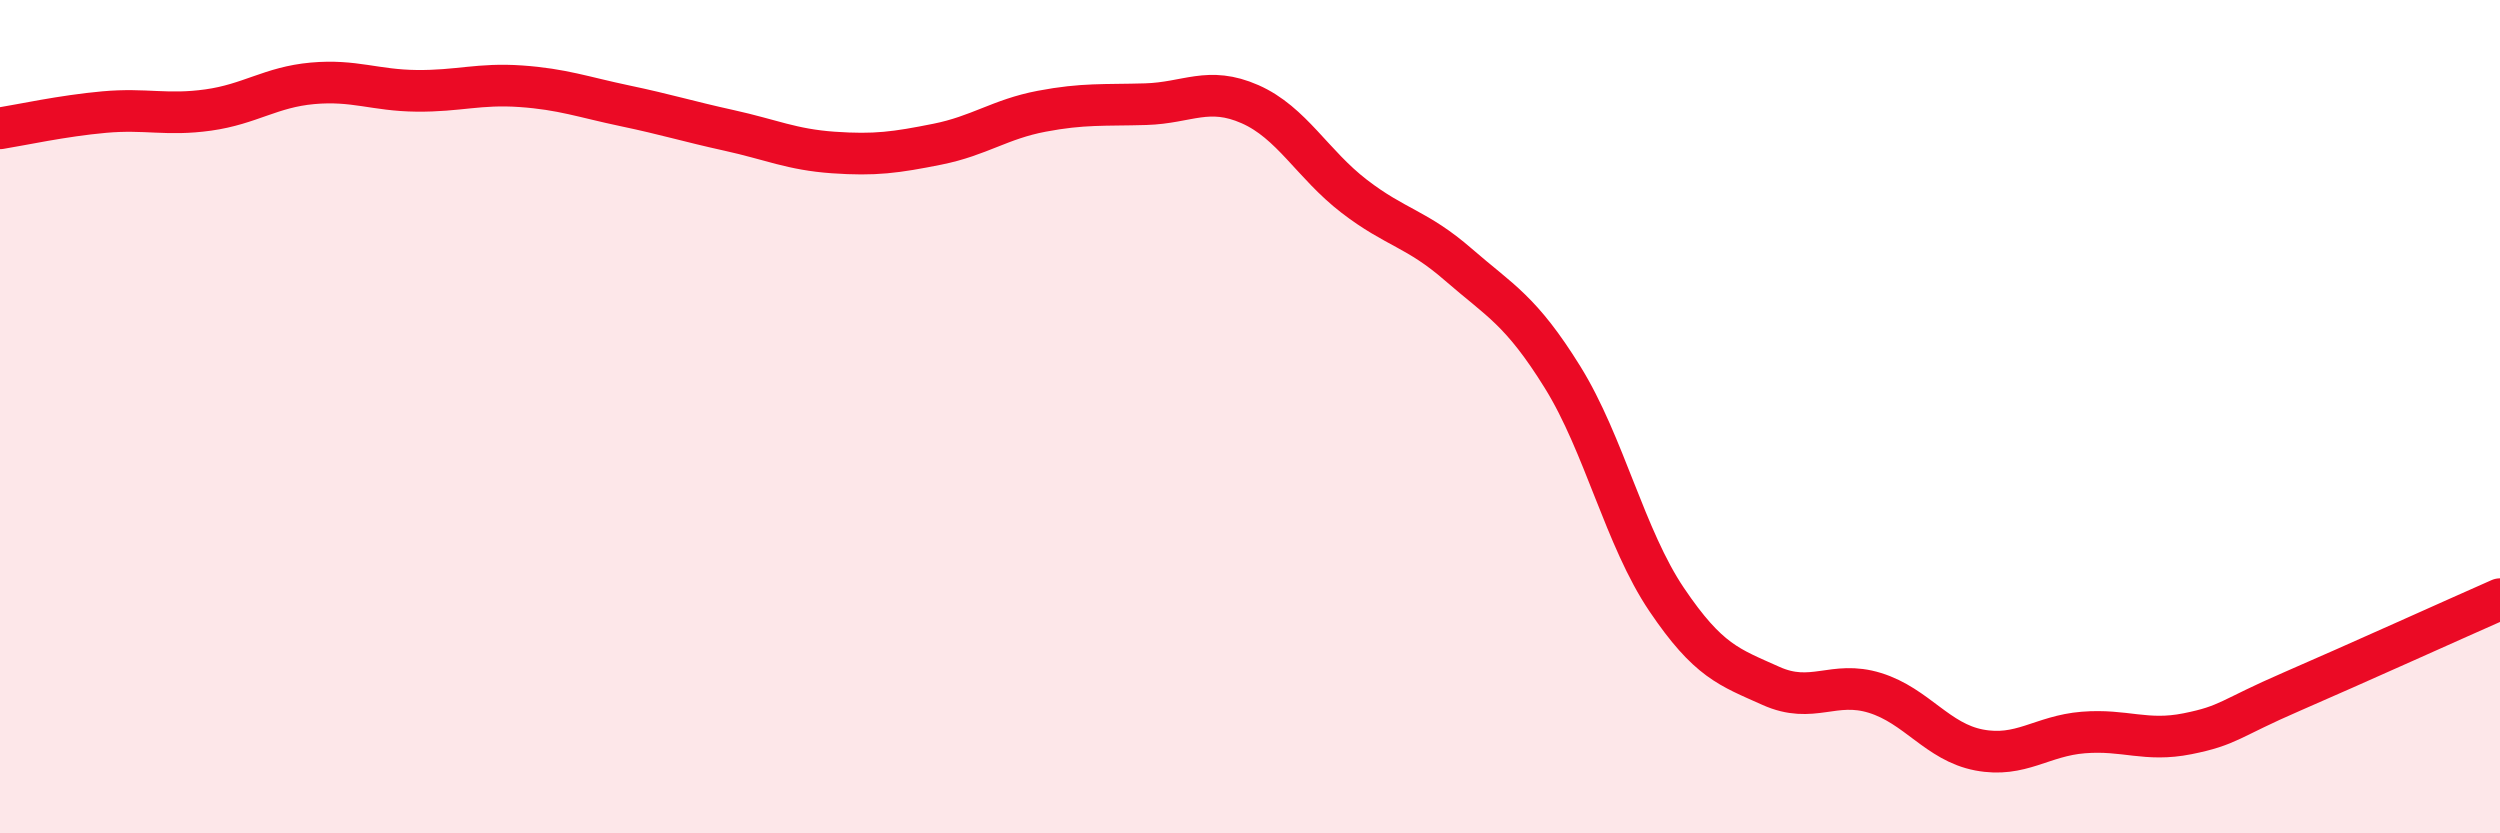
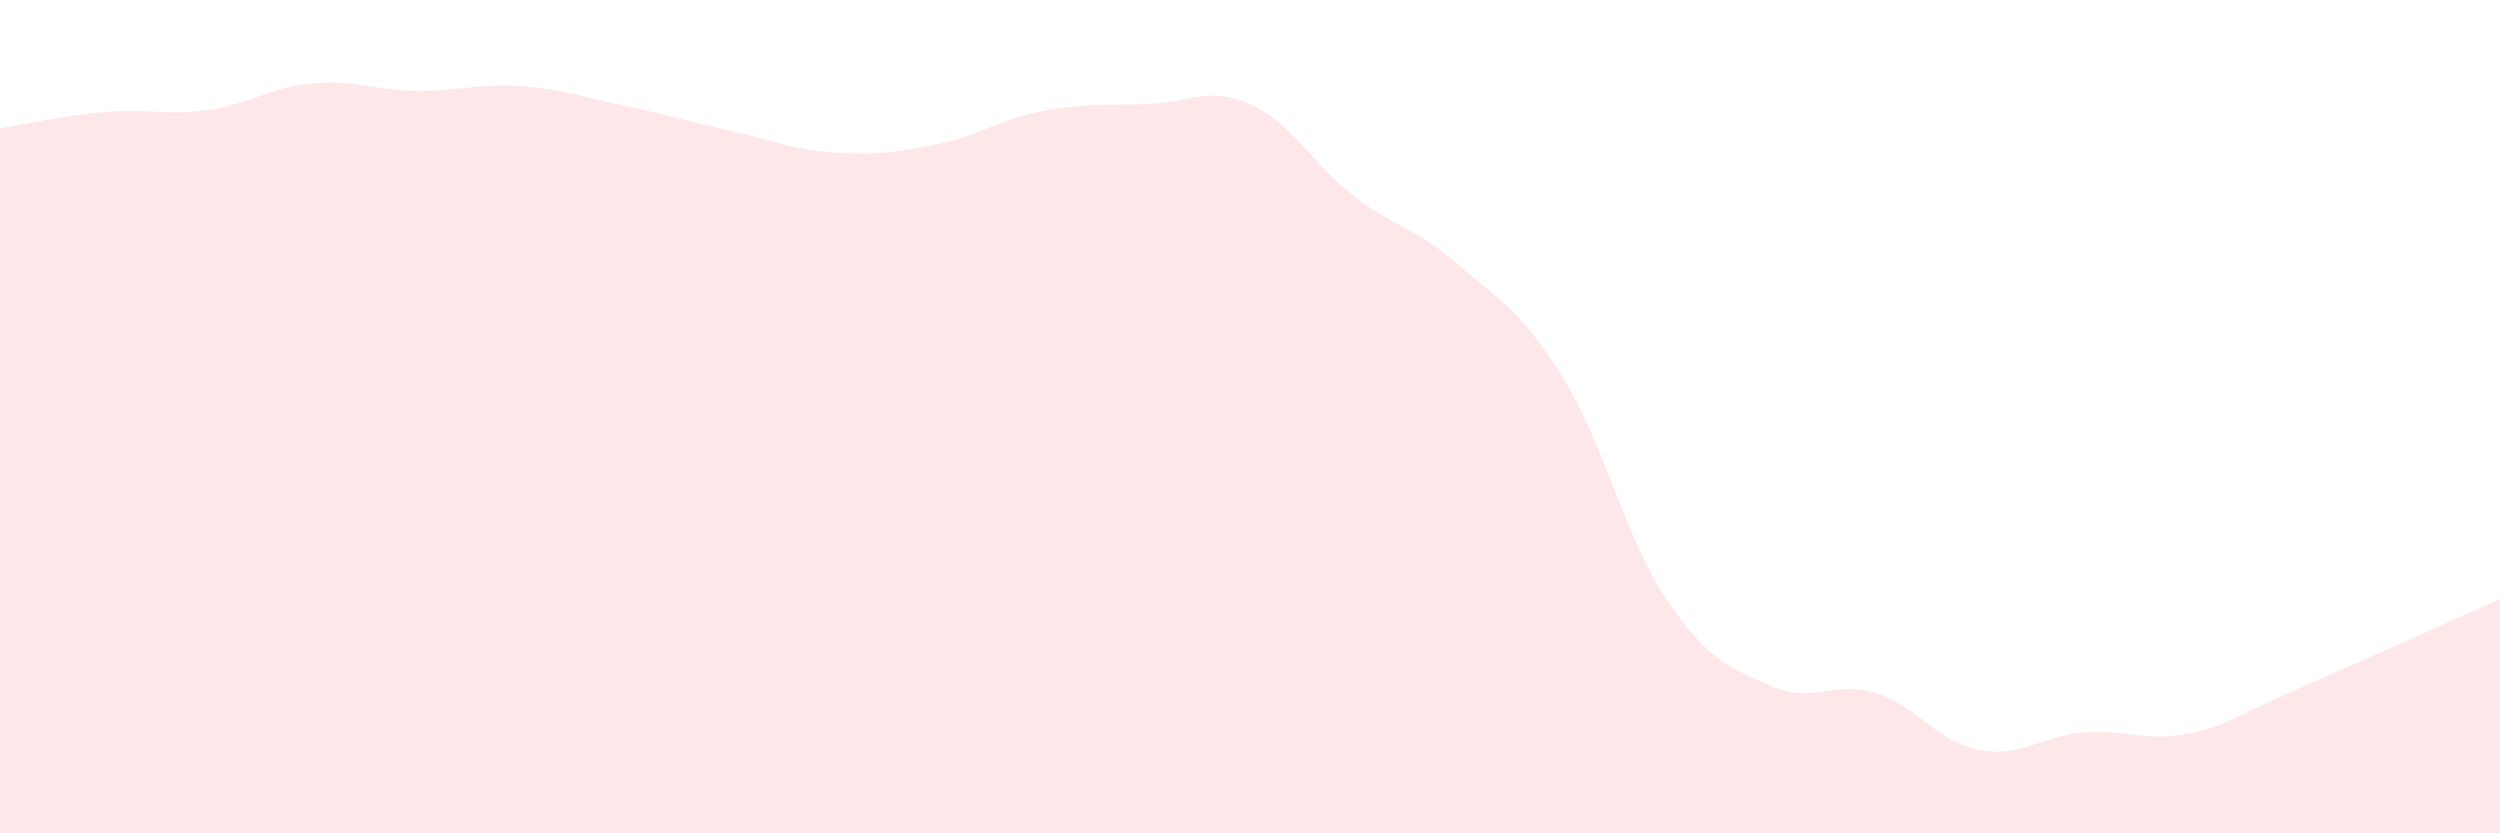
<svg xmlns="http://www.w3.org/2000/svg" width="60" height="20" viewBox="0 0 60 20">
  <path d="M 0,3.08 C 0.5,3 1.5,2.78 2.5,2.69 C 3.5,2.6 4,2.78 5,2.64 C 6,2.5 6.5,2.09 7.5,2 C 8.5,1.91 9,2.17 10,2.18 C 11,2.19 11.5,2 12.5,2.07 C 13.5,2.14 14,2.33 15,2.54 C 16,2.75 16.5,2.91 17.5,3.13 C 18.5,3.35 19,3.59 20,3.66 C 21,3.73 21.5,3.66 22.5,3.46 C 23.5,3.26 24,2.86 25,2.67 C 26,2.48 26.5,2.53 27.5,2.5 C 28.5,2.47 29,2.06 30,2.5 C 31,2.94 31.5,3.94 32.5,4.71 C 33.5,5.48 34,5.48 35,6.35 C 36,7.22 36.5,7.44 37.5,9.05 C 38.5,10.66 39,12.91 40,14.39 C 41,15.87 41.5,16.01 42.5,16.46 C 43.5,16.91 44,16.32 45,16.63 C 46,16.94 46.5,17.81 47.5,18 C 48.5,18.19 49,17.66 50,17.58 C 51,17.5 51.5,17.81 52.5,17.61 C 53.5,17.41 53.5,17.25 55,16.6 C 56.5,15.95 59,14.82 60,14.38L60 20L0 20Z" fill="#EB0A25" opacity="0.1" stroke-linecap="round" stroke-linejoin="round" />
-   <path d="M 0,3.08 C 0.5,3 1.5,2.78 2.5,2.69 C 3.5,2.6 4,2.78 5,2.64 C 6,2.5 6.5,2.09 7.5,2 C 8.5,1.91 9,2.17 10,2.18 C 11,2.19 11.5,2 12.5,2.07 C 13.5,2.14 14,2.33 15,2.54 C 16,2.75 16.5,2.91 17.5,3.13 C 18.5,3.35 19,3.59 20,3.66 C 21,3.73 21.5,3.66 22.5,3.46 C 23.5,3.26 24,2.86 25,2.67 C 26,2.48 26.5,2.53 27.5,2.5 C 28.5,2.47 29,2.06 30,2.5 C 31,2.94 31.5,3.94 32.5,4.71 C 33.5,5.48 34,5.48 35,6.35 C 36,7.22 36.5,7.44 37.5,9.05 C 38.5,10.66 39,12.91 40,14.39 C 41,15.87 41.5,16.01 42.5,16.46 C 43.5,16.91 44,16.32 45,16.63 C 46,16.94 46.5,17.81 47.5,18 C 48.5,18.19 49,17.66 50,17.58 C 51,17.5 51.5,17.81 52.5,17.61 C 53.5,17.41 53.5,17.25 55,16.6 C 56.5,15.95 59,14.82 60,14.38" stroke="#EB0A25" stroke-width="1" fill="none" stroke-linecap="round" stroke-linejoin="round" />
</svg>